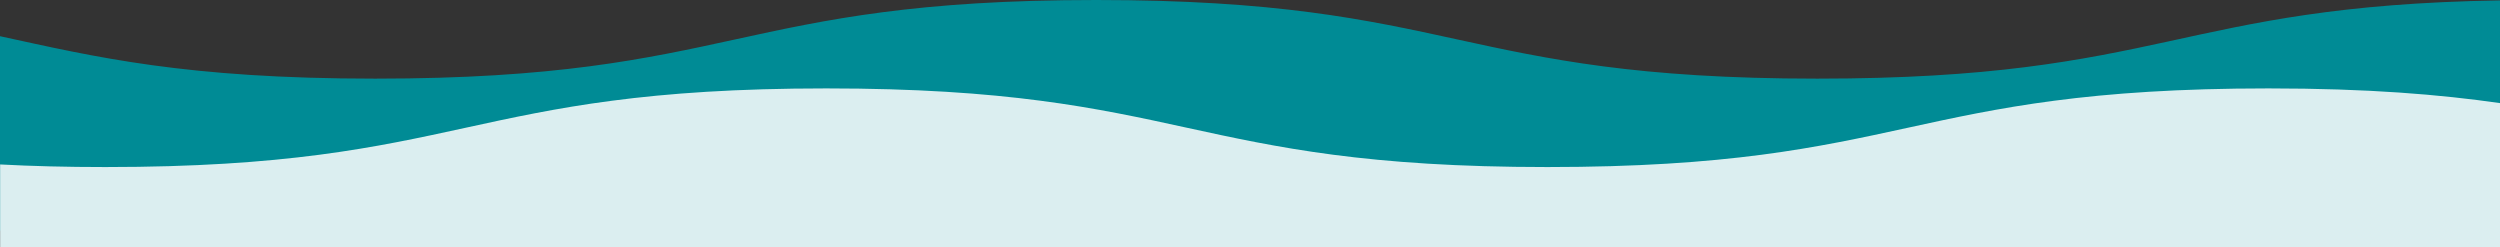
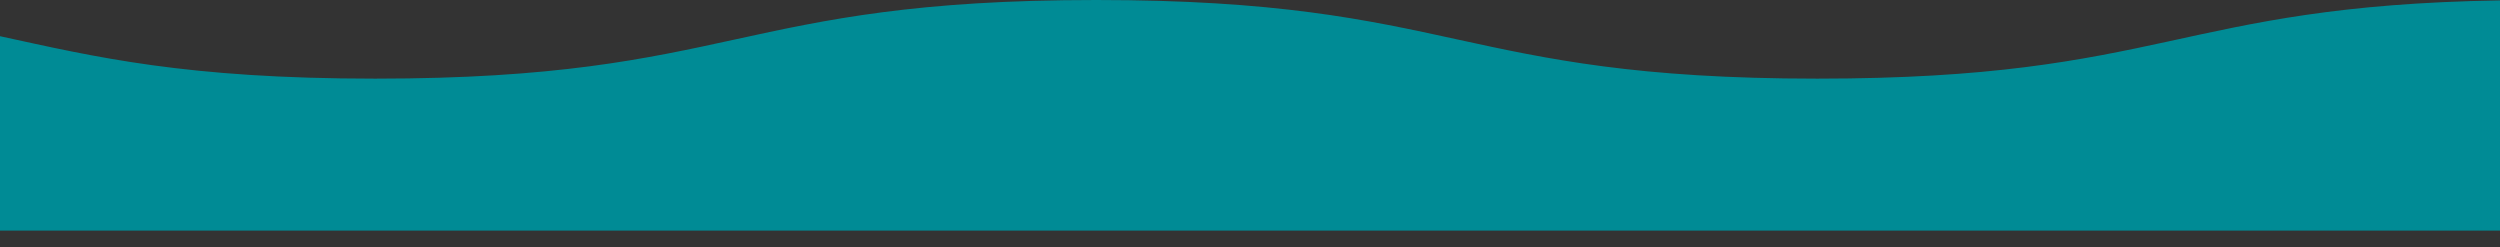
<svg xmlns="http://www.w3.org/2000/svg" version="1.1" id="Capa_1" x="0px" y="0px" viewBox="0 0 1920 189.9" style="enable-background:new 0 0 1920 189.9;" xml:space="preserve">
  <rect x="0" y="0" width="1920" height="189.9" fill="#333333" stroke="none" />
  <style type="text/css"> .st0{fill:#008B95;} .st1{fill:#DBEEF0;} </style>
  <g>
    <path class="st0" d="M1395.7,60.4C1118.8,60.4,1118.8,0,841.9,0C565,0,565,60.4,288.2,60.4C142.2,60.4,73.2,43.7,0,27.8v149.3h1920 V0.3C1672.3,4.4,1662.4,60.4,1395.7,60.4z" />
-     <path class="st1" d="M1742.2,67.9c-276.9,0-276.9,60.4-553.8,60.4c-276.9,0-276.9-60.4-553.8-60.4c-276.9,0-276.9,60.4-553.7,60.4 c-30,0-56.6-0.7-80.8-2v63.5h1920V79.2C1874.1,72.6,1818.7,67.9,1742.2,67.9z" />
  </g>
</svg>